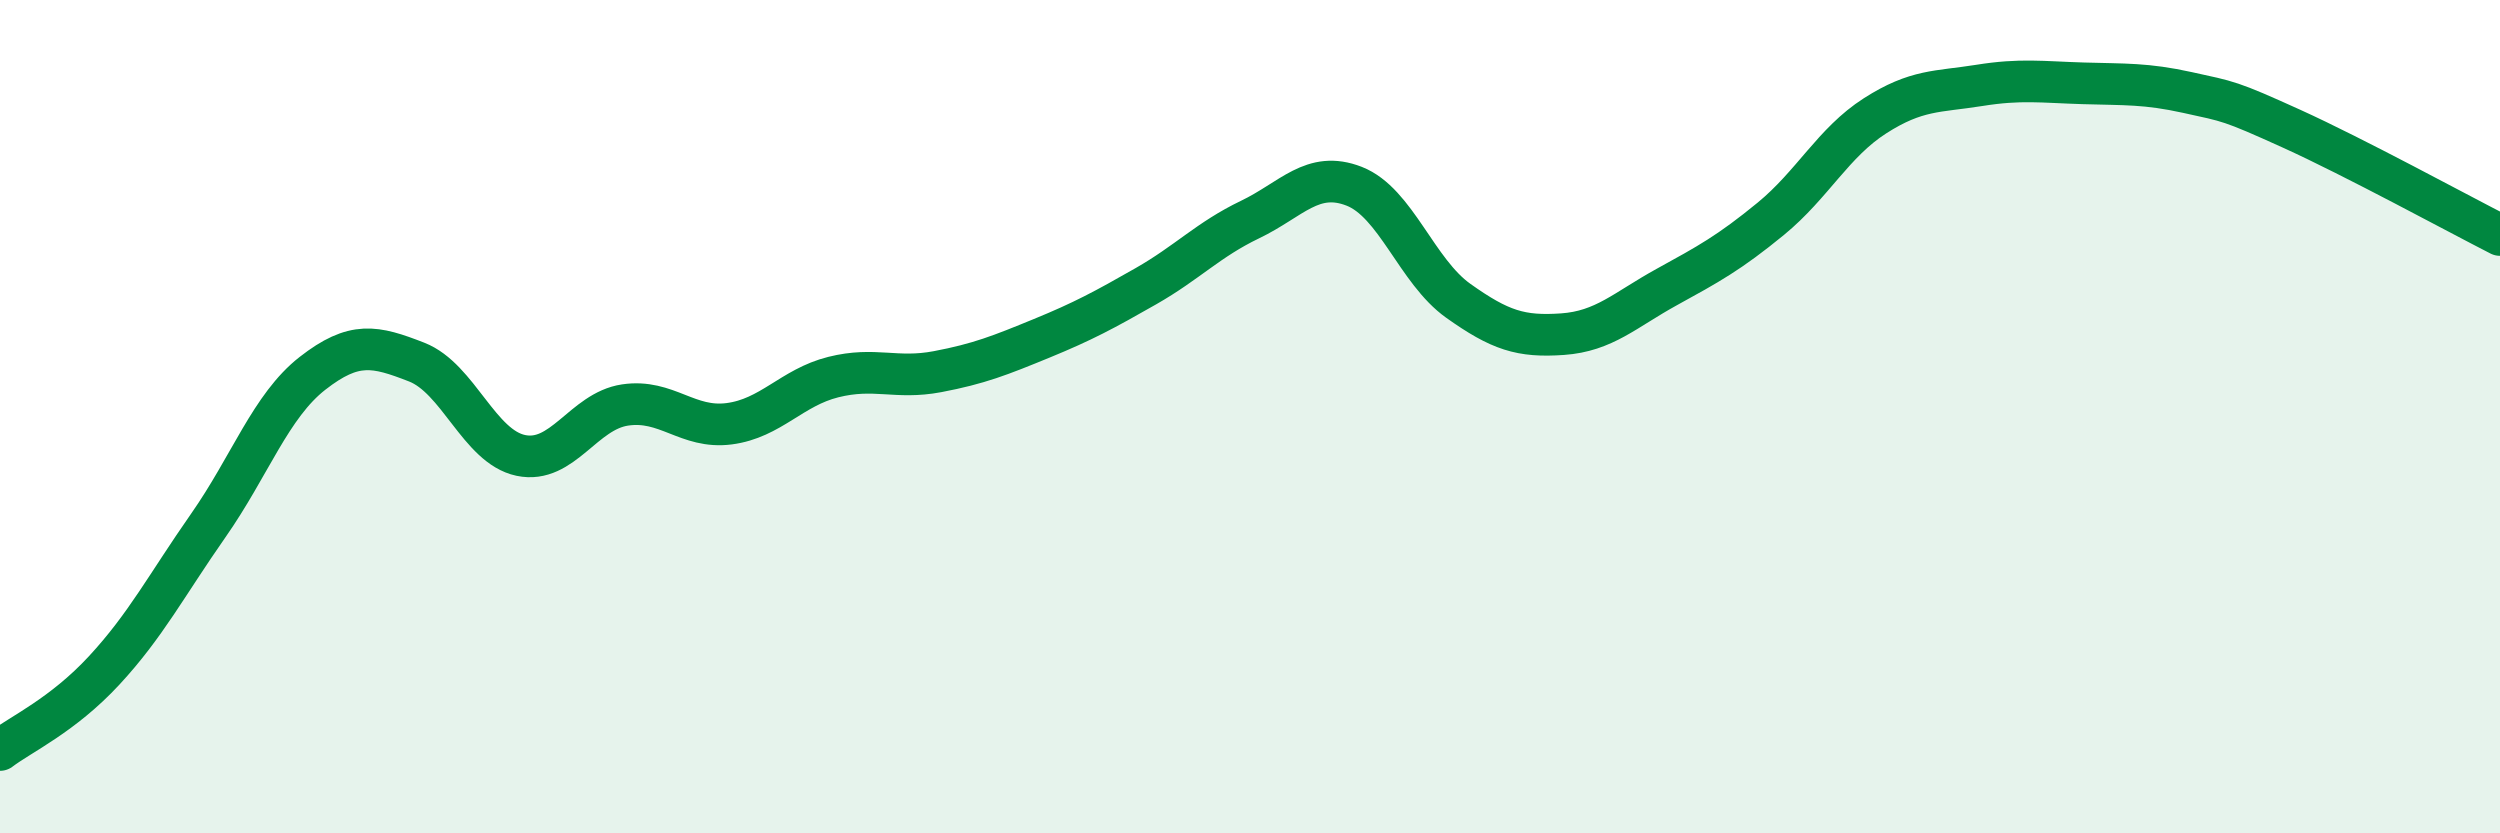
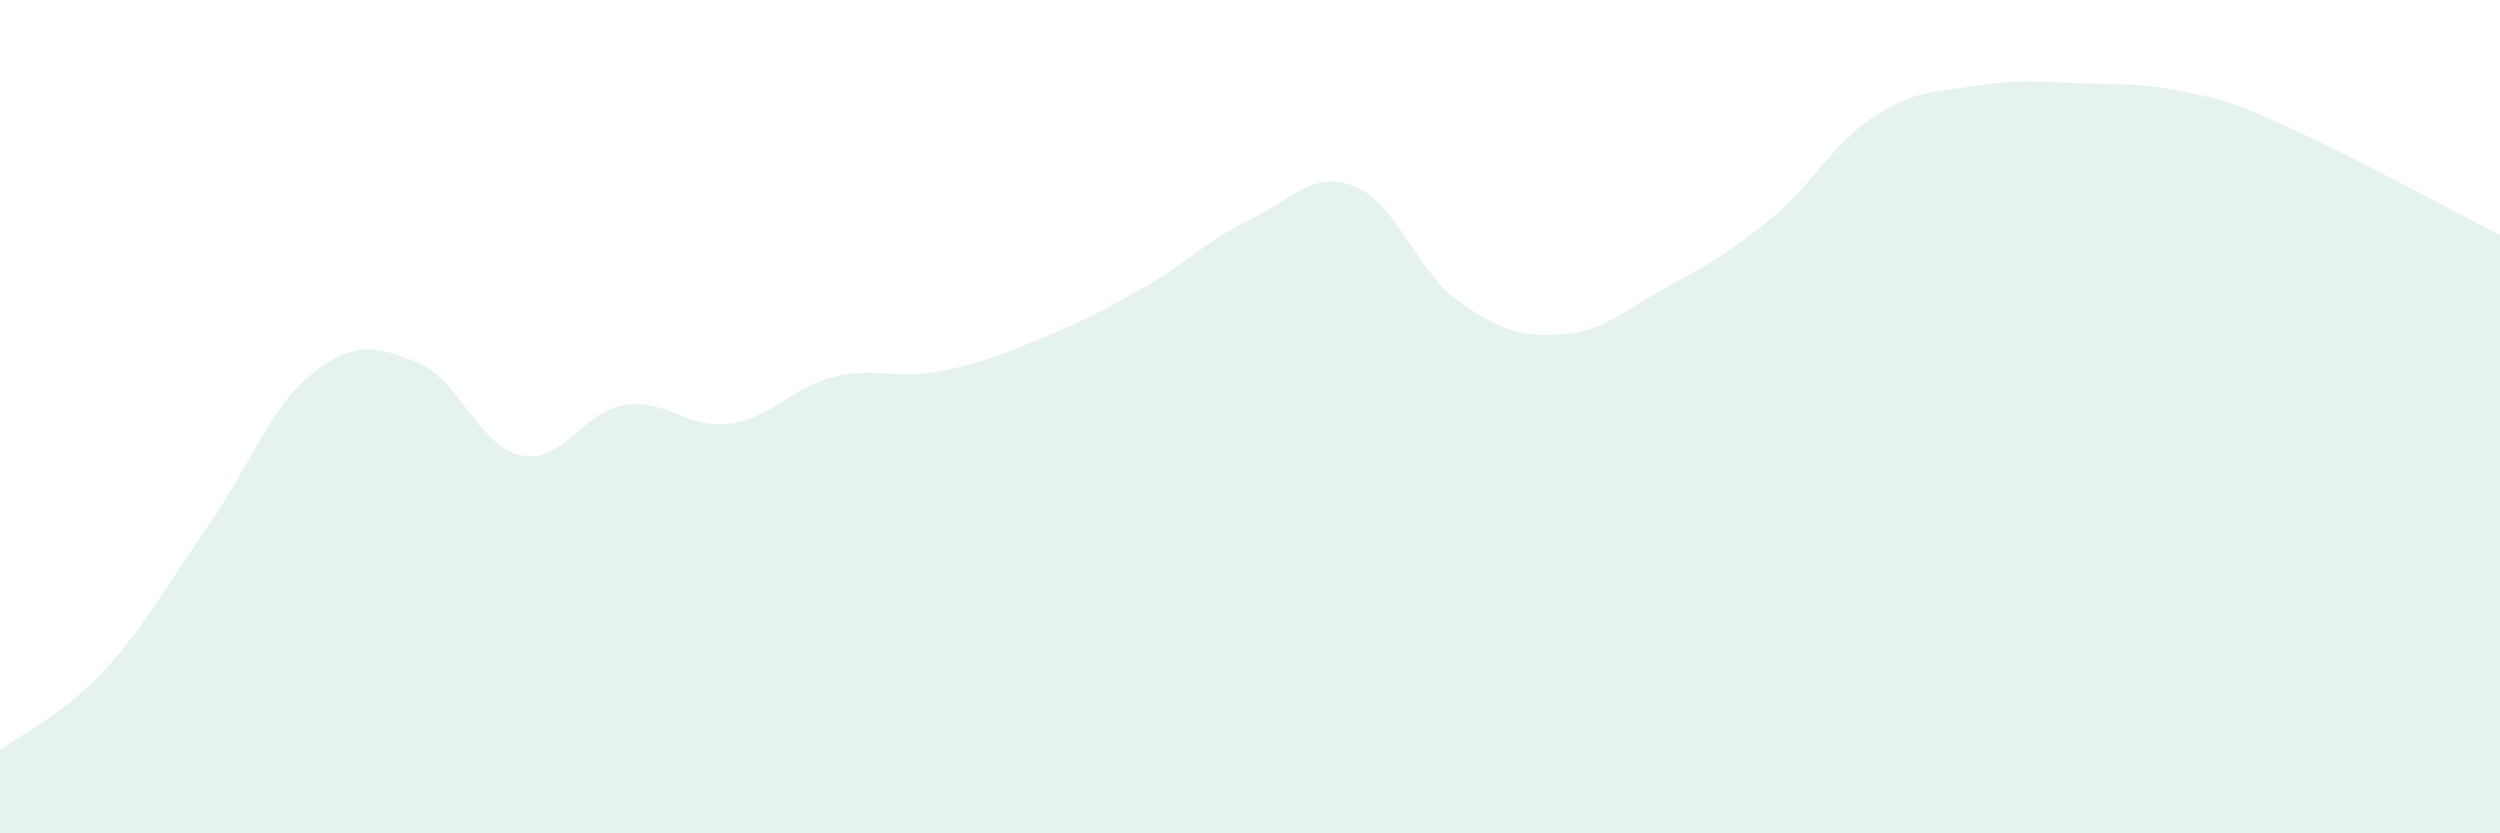
<svg xmlns="http://www.w3.org/2000/svg" width="60" height="20" viewBox="0 0 60 20">
  <path d="M 0,18 C 0.5,17.62 1.5,17.17 2.5,16.09 C 3.5,15.01 4,14.04 5,12.61 C 6,11.18 6.5,9.74 7.5,8.96 C 8.5,8.18 9,8.3 10,8.69 C 11,9.08 11.5,10.72 12.5,10.93 C 13.5,11.14 14,9.87 15,9.72 C 16,9.57 16.5,10.3 17.5,10.17 C 18.5,10.04 19,9.3 20,9.05 C 21,8.8 21.5,9.11 22.5,8.92 C 23.5,8.73 24,8.53 25,8.12 C 26,7.71 26.5,7.44 27.5,6.87 C 28.5,6.3 29,5.75 30,5.27 C 31,4.79 31.5,4.08 32.5,4.47 C 33.5,4.86 34,6.51 35,7.22 C 36,7.93 36.5,8.09 37.5,8.02 C 38.5,7.95 39,7.44 40,6.89 C 41,6.34 41.5,6.07 42.5,5.25 C 43.5,4.43 44,3.42 45,2.78 C 46,2.14 46.5,2.21 47.5,2.05 C 48.5,1.89 49,1.97 50,2 C 51,2.03 51.5,2 52.5,2.22 C 53.5,2.44 53.5,2.41 55,3.09 C 56.5,3.77 59,5.13 60,5.64L60 20L0 20Z" fill="#008740" opacity="0.1" stroke-linecap="round" stroke-linejoin="round" />
-   <path d="M 0,18 C 0.5,17.62 1.5,17.17 2.5,16.09 C 3.5,15.01 4,14.04 5,12.61 C 6,11.18 6.5,9.74 7.5,8.96 C 8.5,8.18 9,8.3 10,8.69 C 11,9.08 11.5,10.72 12.5,10.93 C 13.5,11.14 14,9.87 15,9.72 C 16,9.57 16.5,10.3 17.5,10.17 C 18.5,10.04 19,9.3 20,9.05 C 21,8.8 21.5,9.11 22.5,8.92 C 23.5,8.73 24,8.53 25,8.12 C 26,7.71 26.5,7.44 27.5,6.87 C 28.5,6.3 29,5.75 30,5.27 C 31,4.79 31.5,4.08 32.5,4.47 C 33.5,4.86 34,6.51 35,7.22 C 36,7.93 36.5,8.09 37.5,8.02 C 38.5,7.95 39,7.44 40,6.89 C 41,6.34 41.5,6.07 42.5,5.25 C 43.5,4.43 44,3.42 45,2.78 C 46,2.14 46.5,2.21 47.5,2.05 C 48.5,1.89 49,1.97 50,2 C 51,2.03 51.5,2 52.5,2.22 C 53.5,2.44 53.5,2.41 55,3.09 C 56.5,3.77 59,5.13 60,5.64" stroke="#008740" stroke-width="1" fill="none" stroke-linecap="round" stroke-linejoin="round" />
</svg>